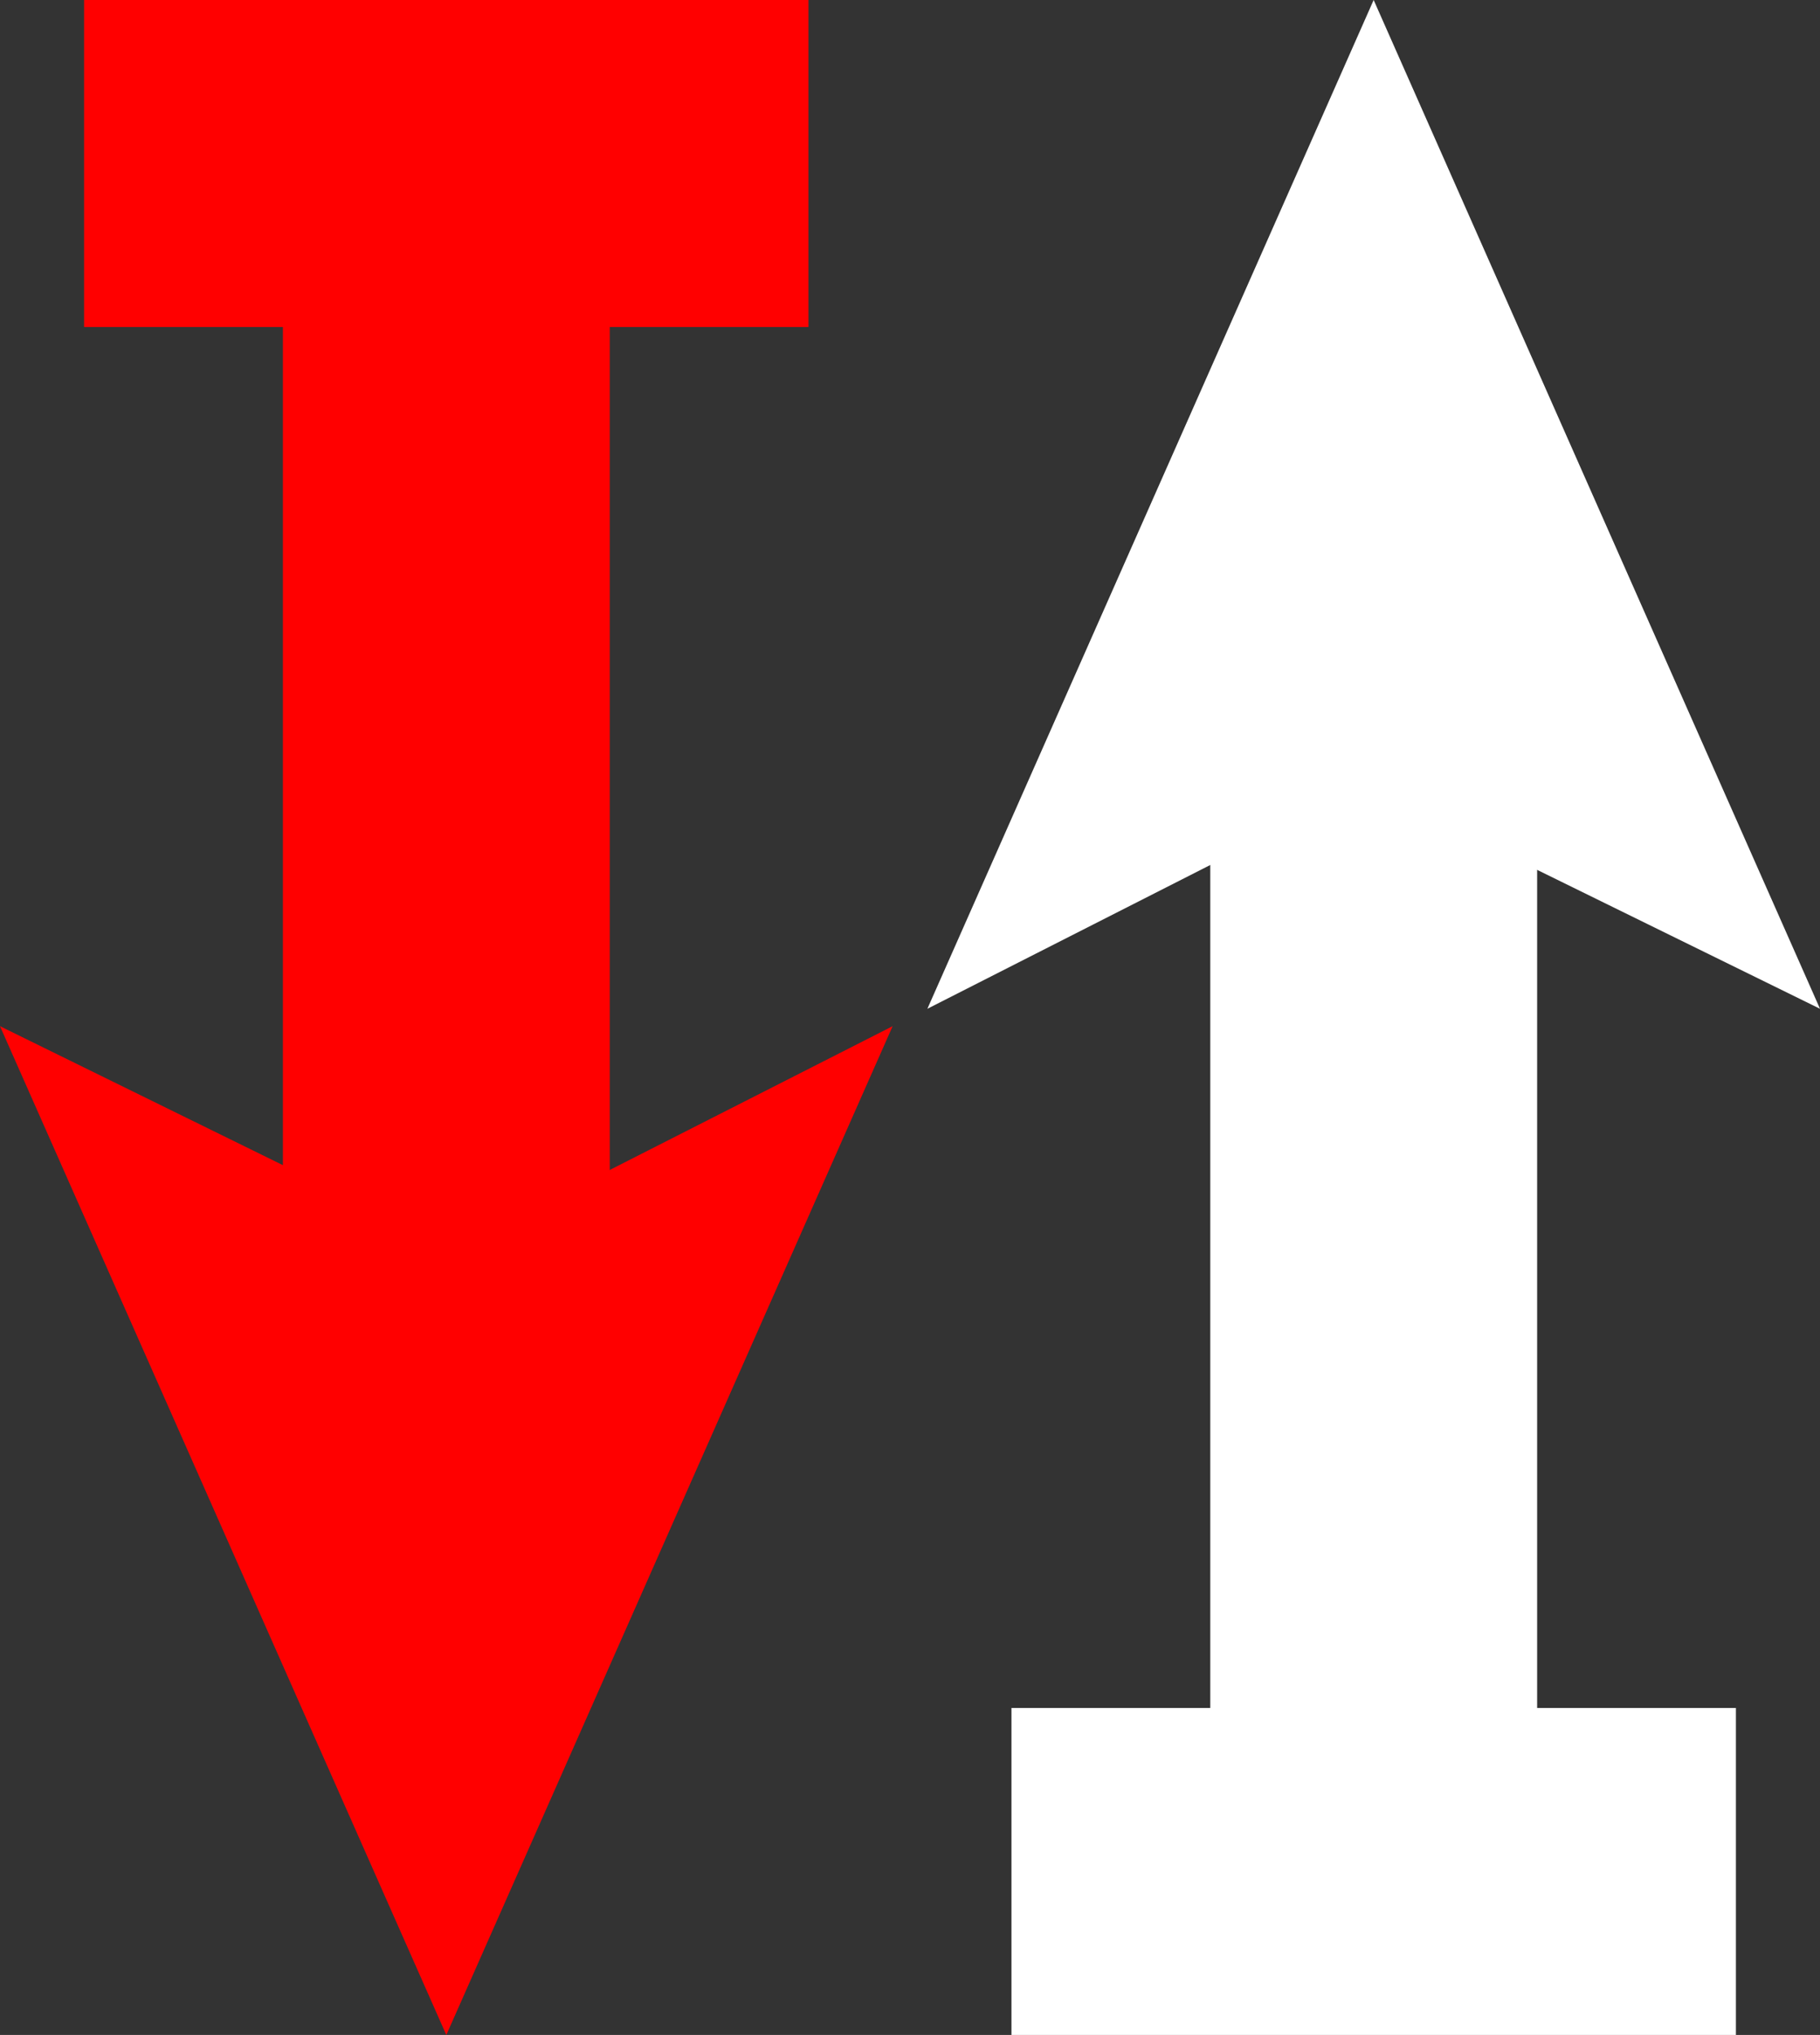
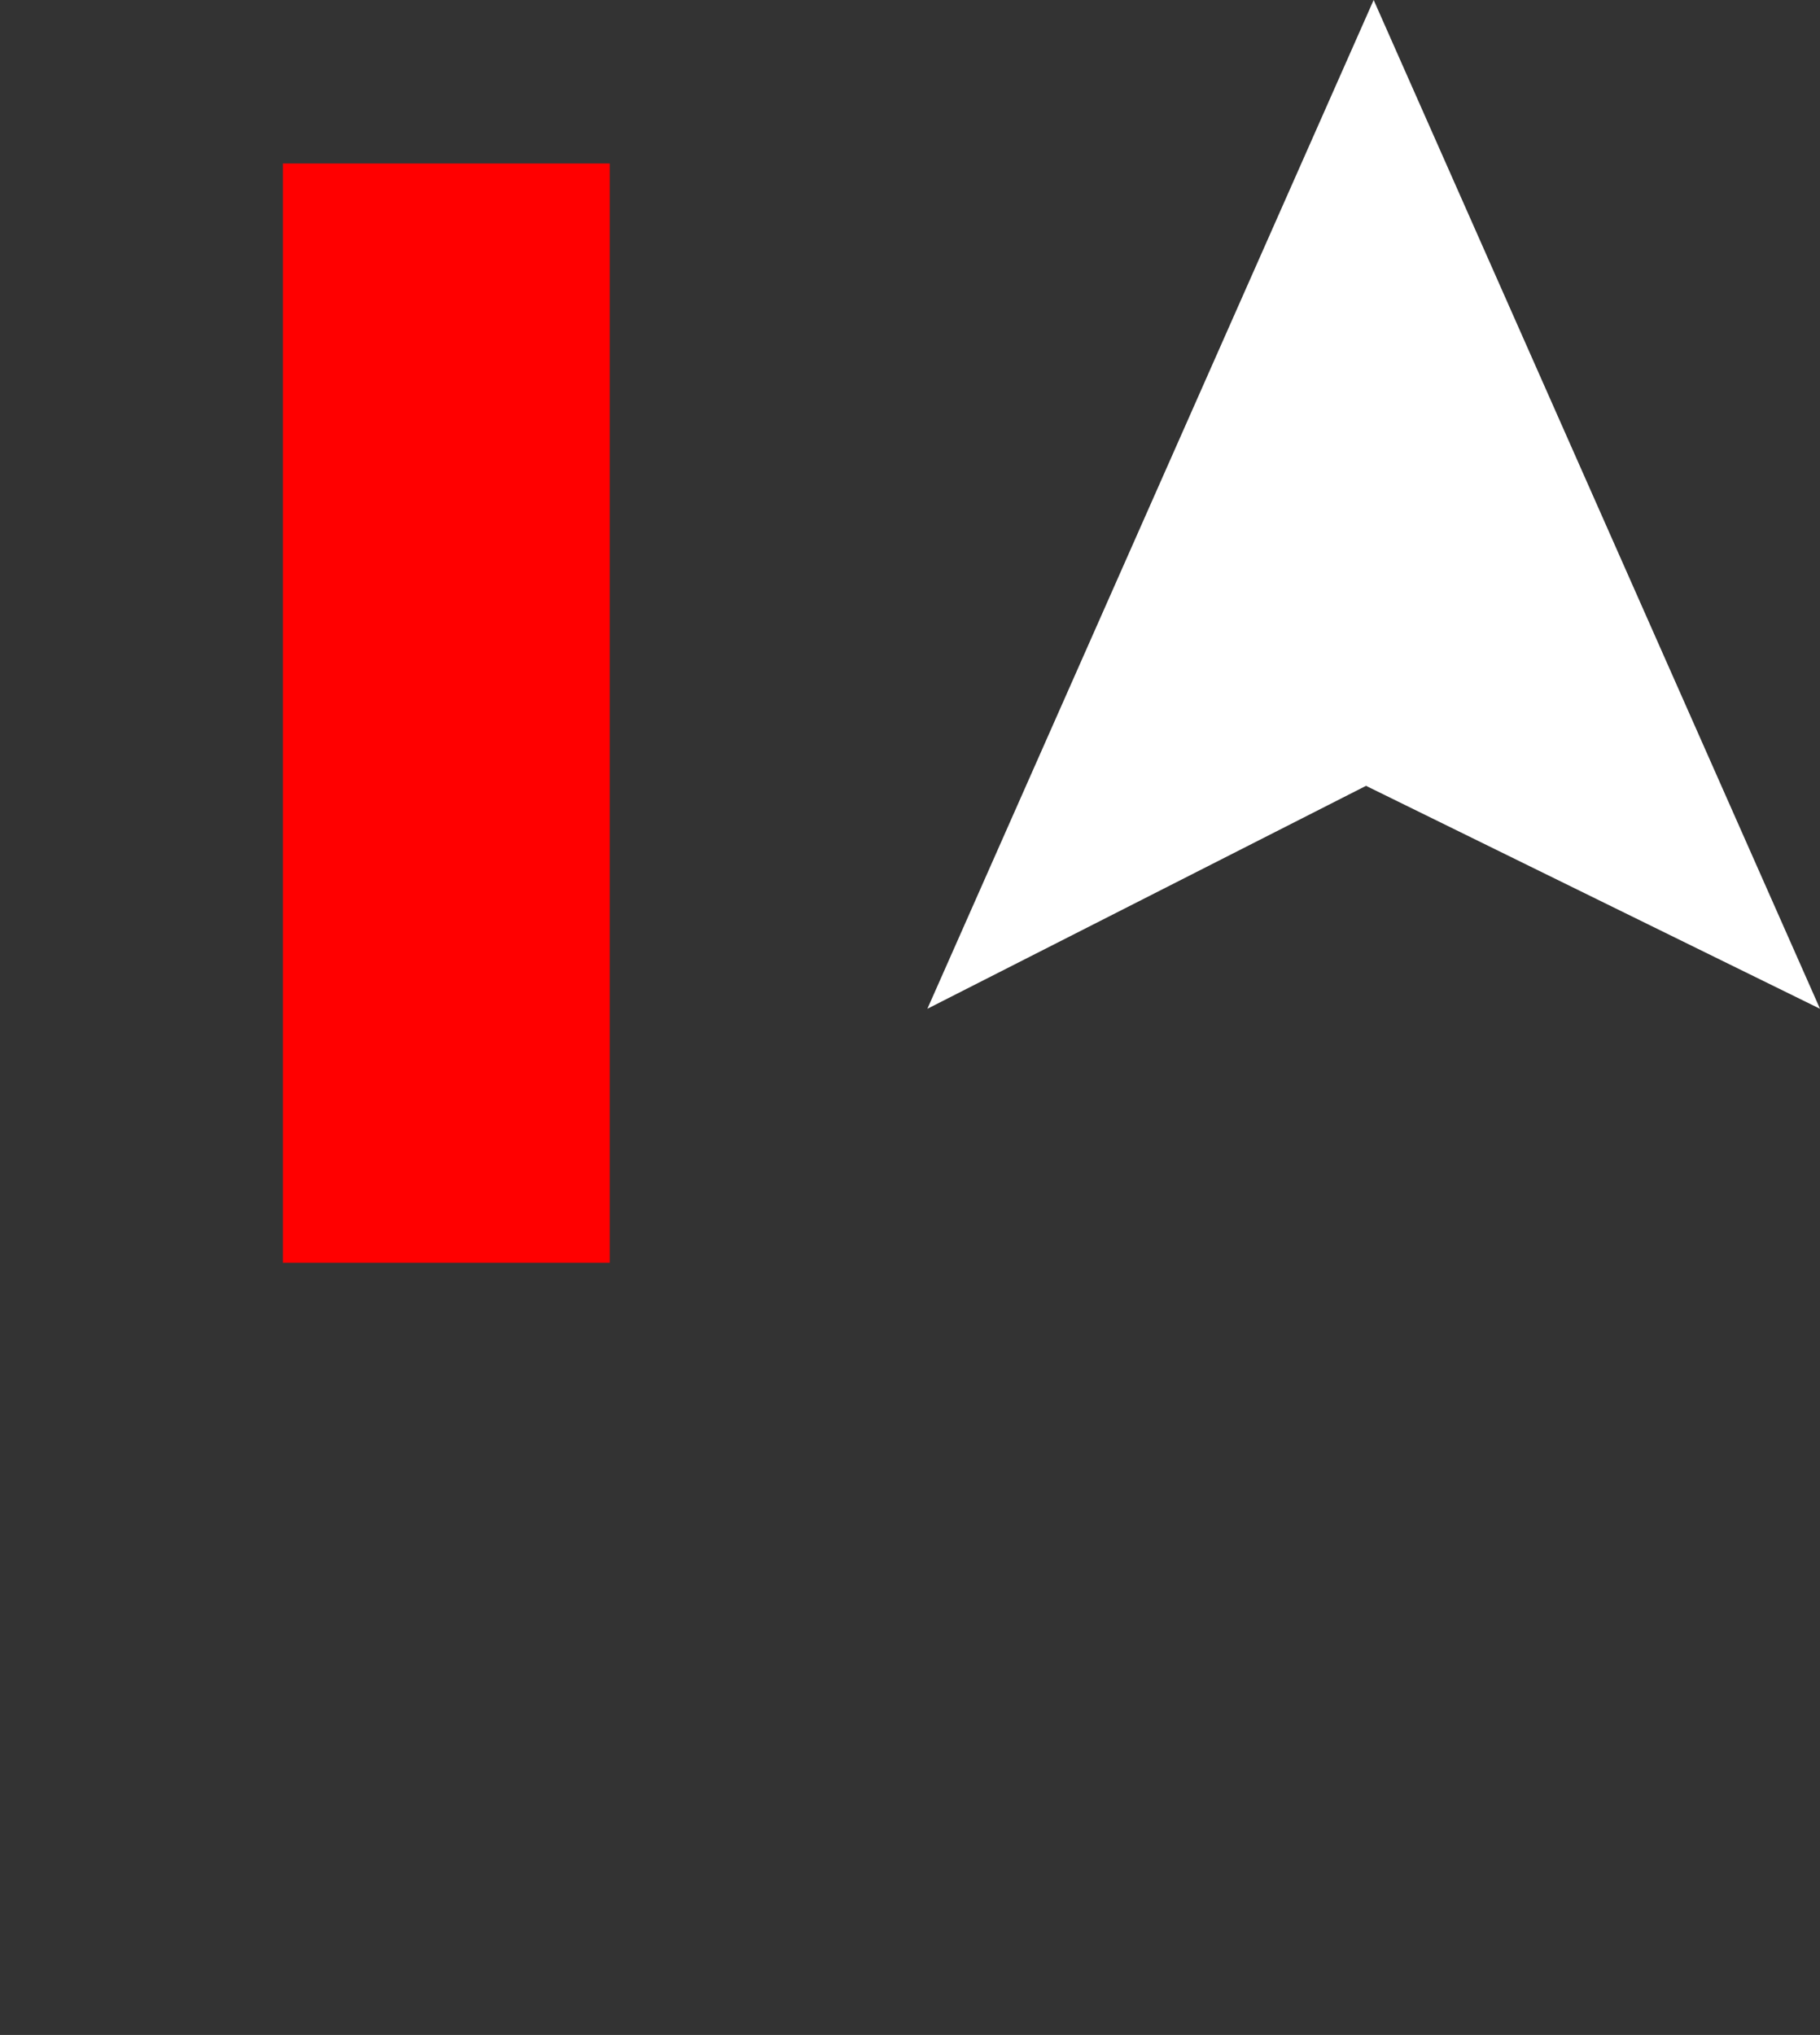
<svg xmlns="http://www.w3.org/2000/svg" version="1.1" id="Ebene_1" x="0px" y="0px" width="53.416px" height="59.697px" viewBox="0 0 53.416 59.697" enable-background="new 0 0 53.416 59.697" xml:space="preserve">
  <rect x="0" y="0" width="53.416" height="59.697" fill="#333333" stroke="none" />
  <polygon fill="#FFFFFF" points="40.316,0 27.218,29.593 40.092,23.053 53.416,29.593 " />
-   <rect x="35.521" y="22.654" fill="#FFFFFF" width="9.593" height="32.246" />
-   <rect x="29.686" y="50.104" fill="#FFFFFF" width="21.262" height="9.594" />
-   <polygon fill="#FF0000" points="13.322,36.645 0,30.104 13.099,59.697 26.198,30.104 " />
  <rect x="8.303" y="4.796" fill="#FF0000" width="9.593" height="32.247" />
-   <rect x="2.468" fill="#FF0000" width="21.26" height="9.593" />
</svg>